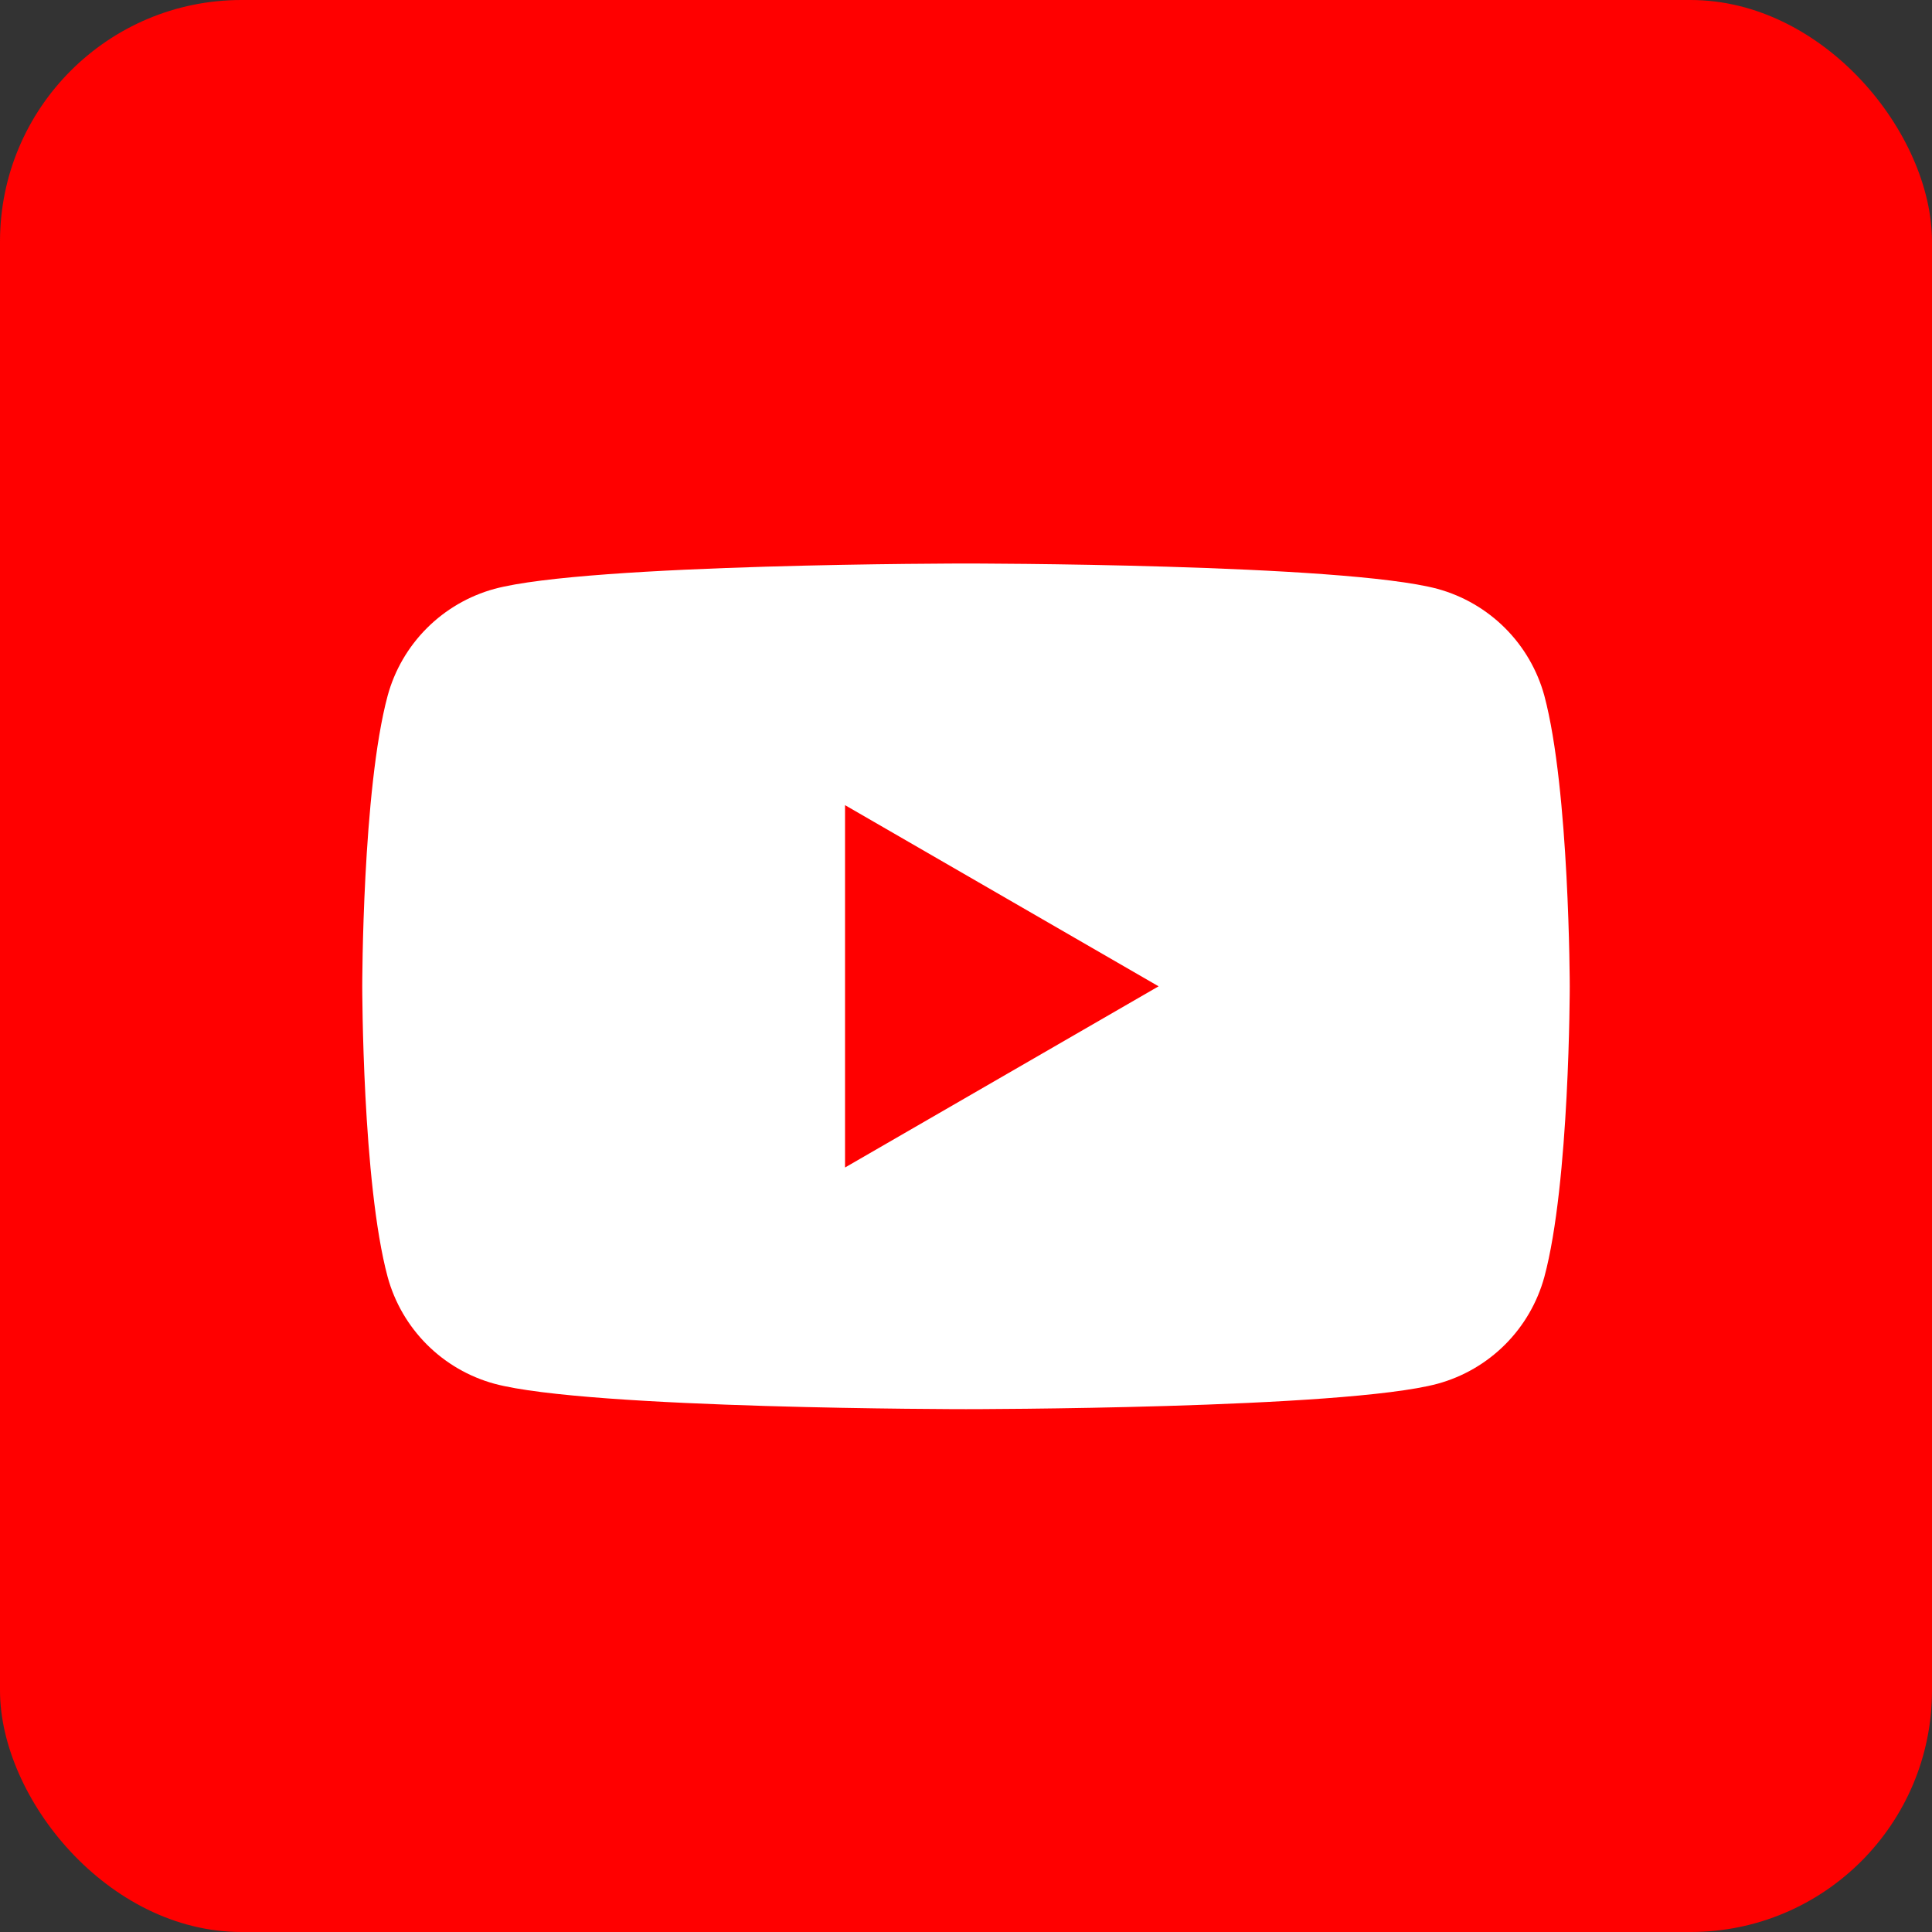
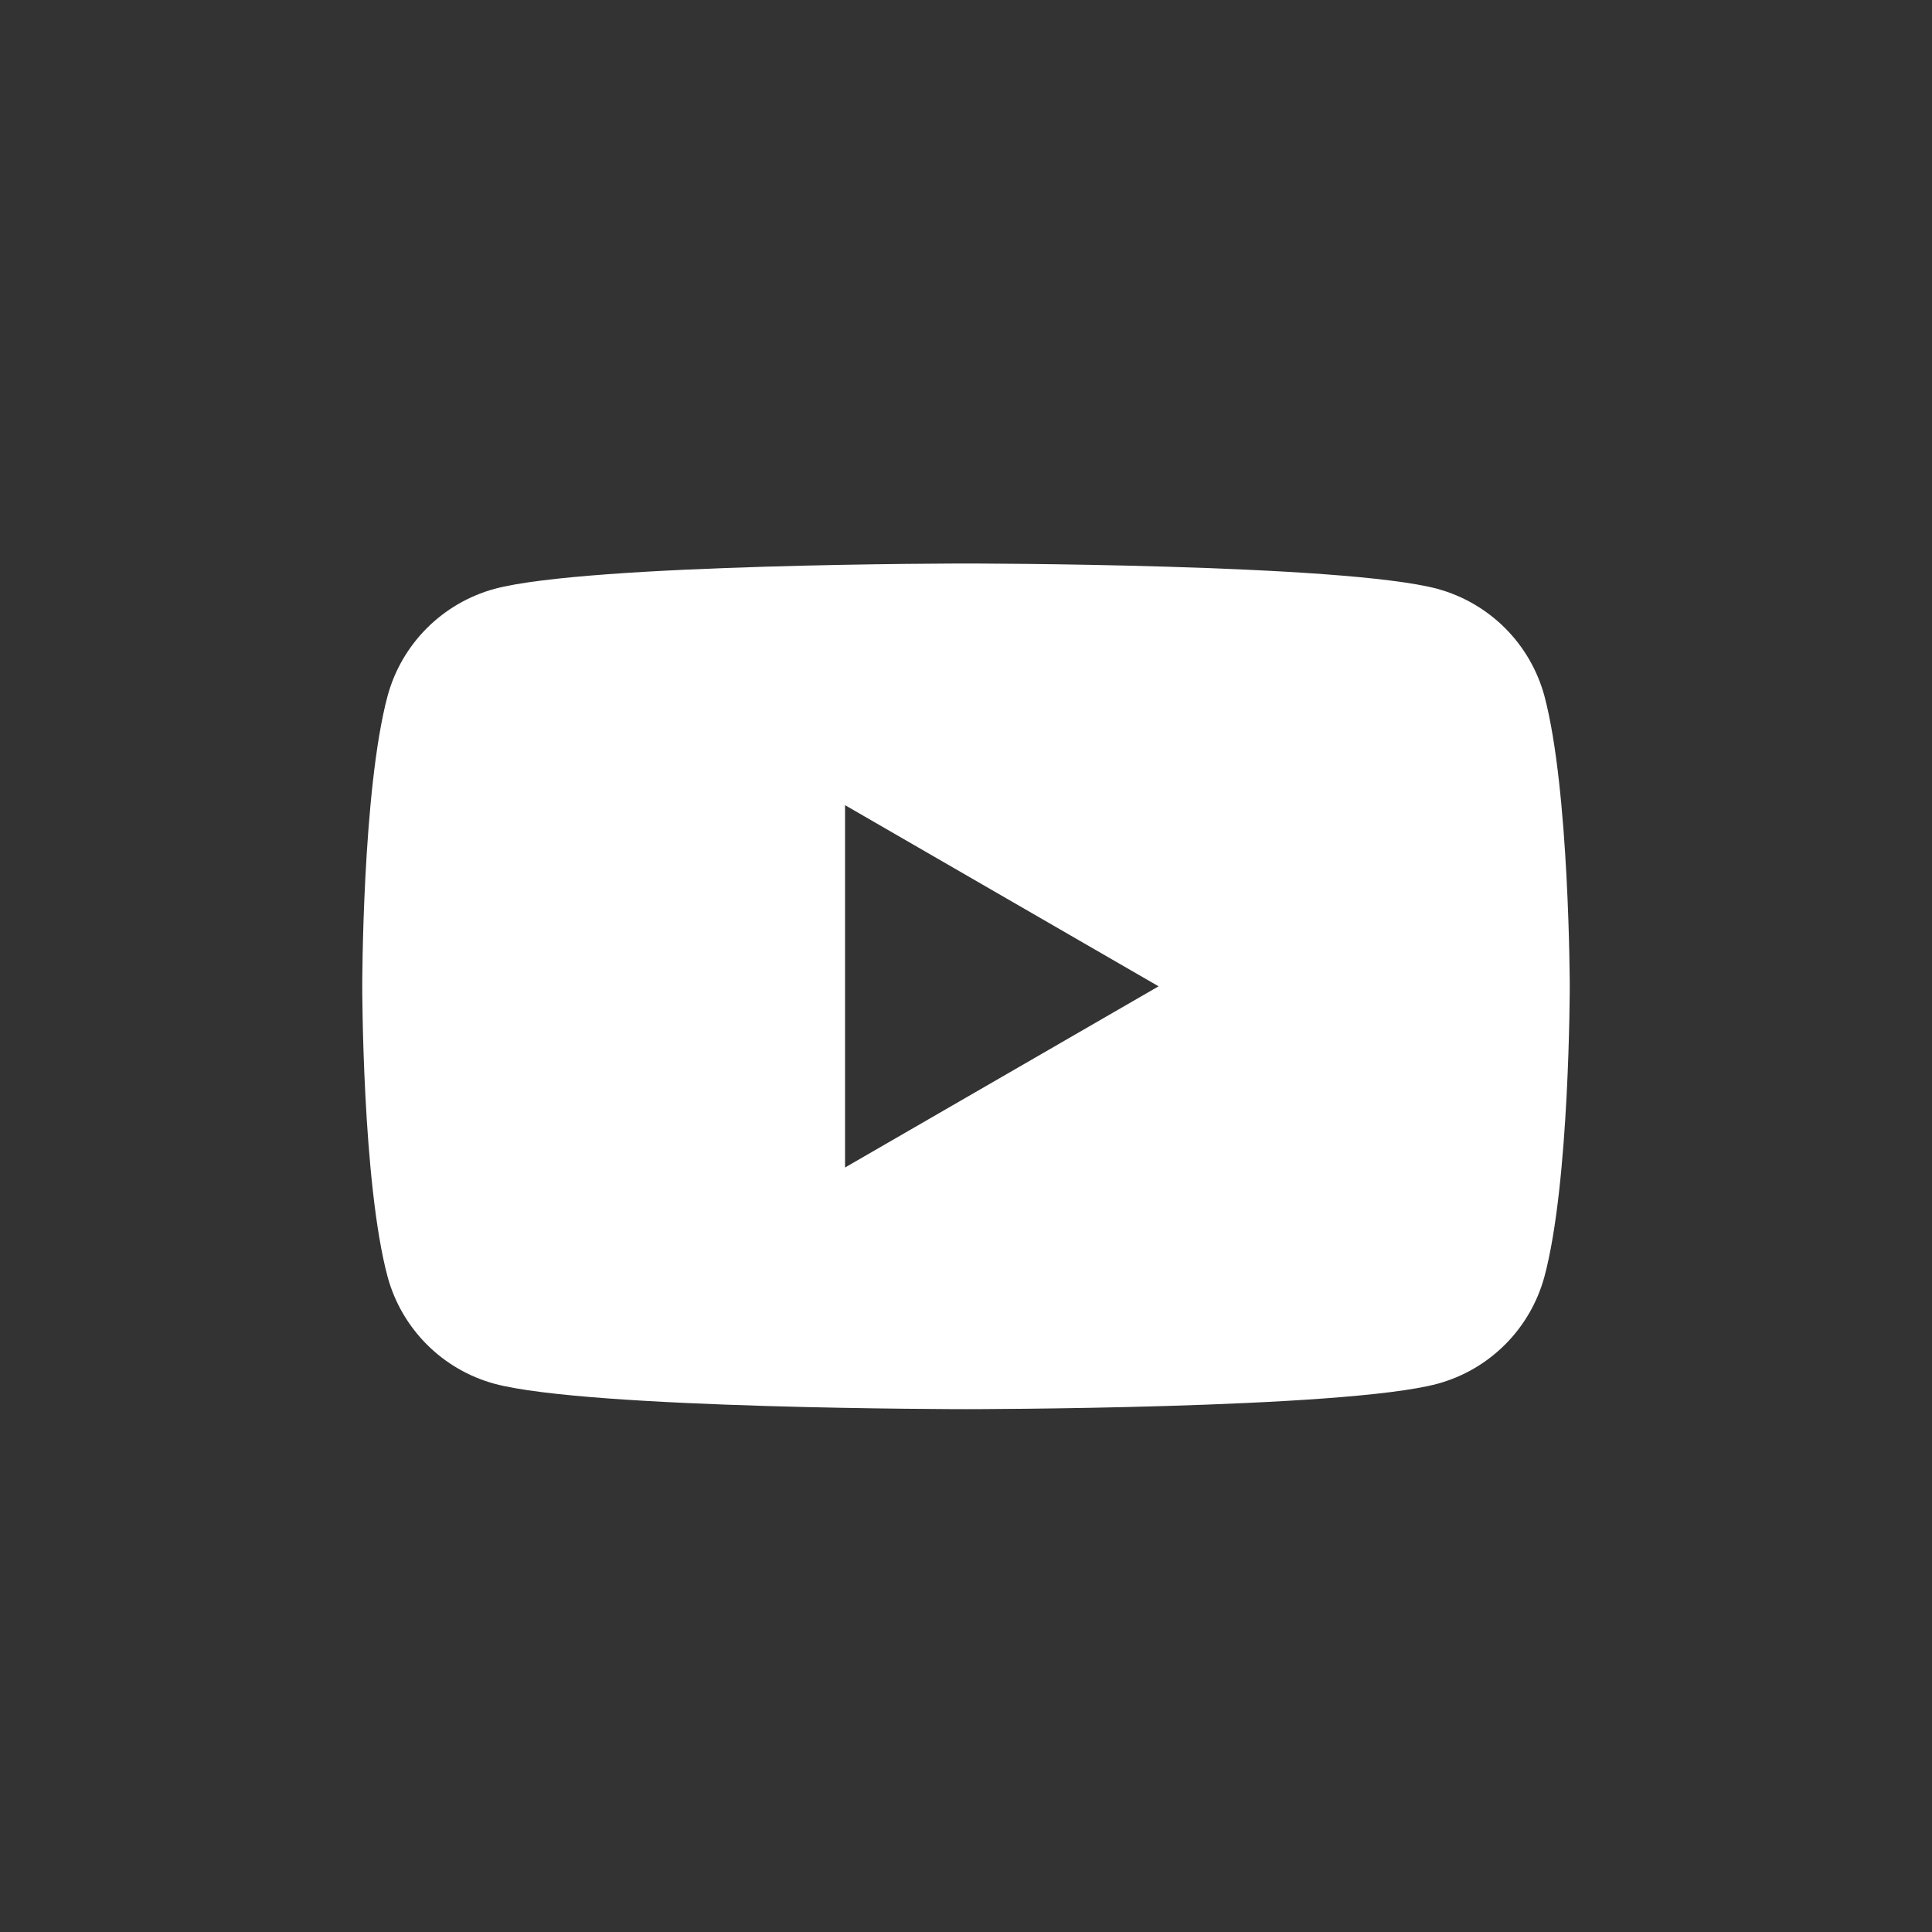
<svg xmlns="http://www.w3.org/2000/svg" width="64" height="64" viewBox="0 0 64 64" fill="none">
  <rect x="0" y="0" width="64" height="64" fill="#333333" stroke="none" />
-   <rect width="64" height="64" rx="8" fill="#FF0000" />
  <path d="M51.158 23.044C50.926 22.198 50.479 21.428 49.859 20.808C49.239 20.188 48.468 19.74 47.623 19.508C44.5 18.667 32 18.667 32 18.667C32 18.667 19.492 18.667 16.377 19.508C15.532 19.74 14.761 20.188 14.141 20.808C13.521 21.428 13.073 22.198 12.842 23.044C12 26.167 12 32.673 12 32.673C12 32.673 12 39.18 12.842 42.303C13.073 43.148 13.521 43.919 14.141 44.539C14.761 45.159 15.532 45.607 16.377 45.838C19.5 46.68 32 46.68 32 46.68C32 46.68 44.508 46.68 47.623 45.838C48.468 45.607 49.239 45.159 49.859 44.539C50.479 43.919 50.926 43.148 51.158 42.303C52 39.18 52 32.673 52 32.673C52 32.673 51.992 26.167 51.158 23.044ZM27.993 38.675V26.672L38.38 32.673L27.993 38.675Z" fill="white" />
</svg>